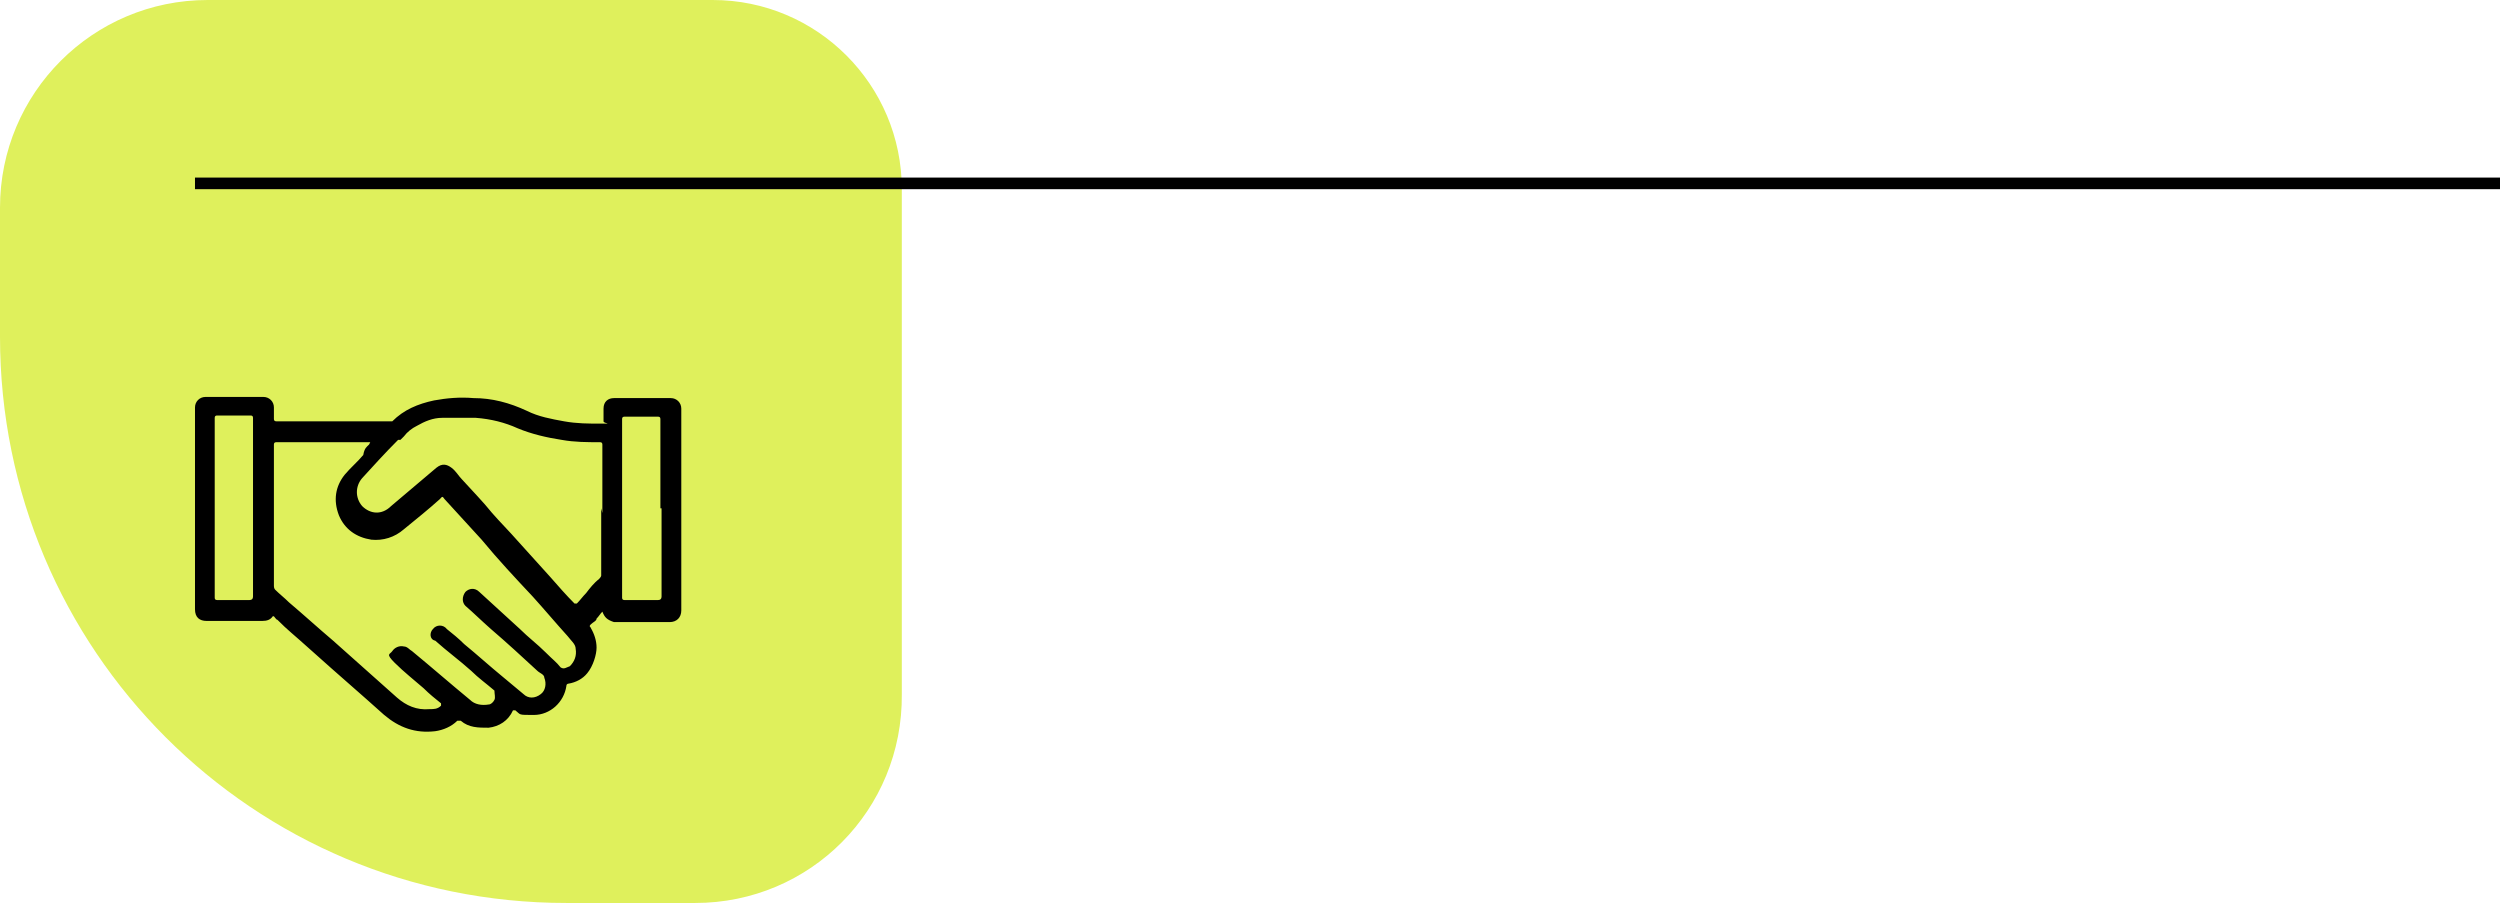
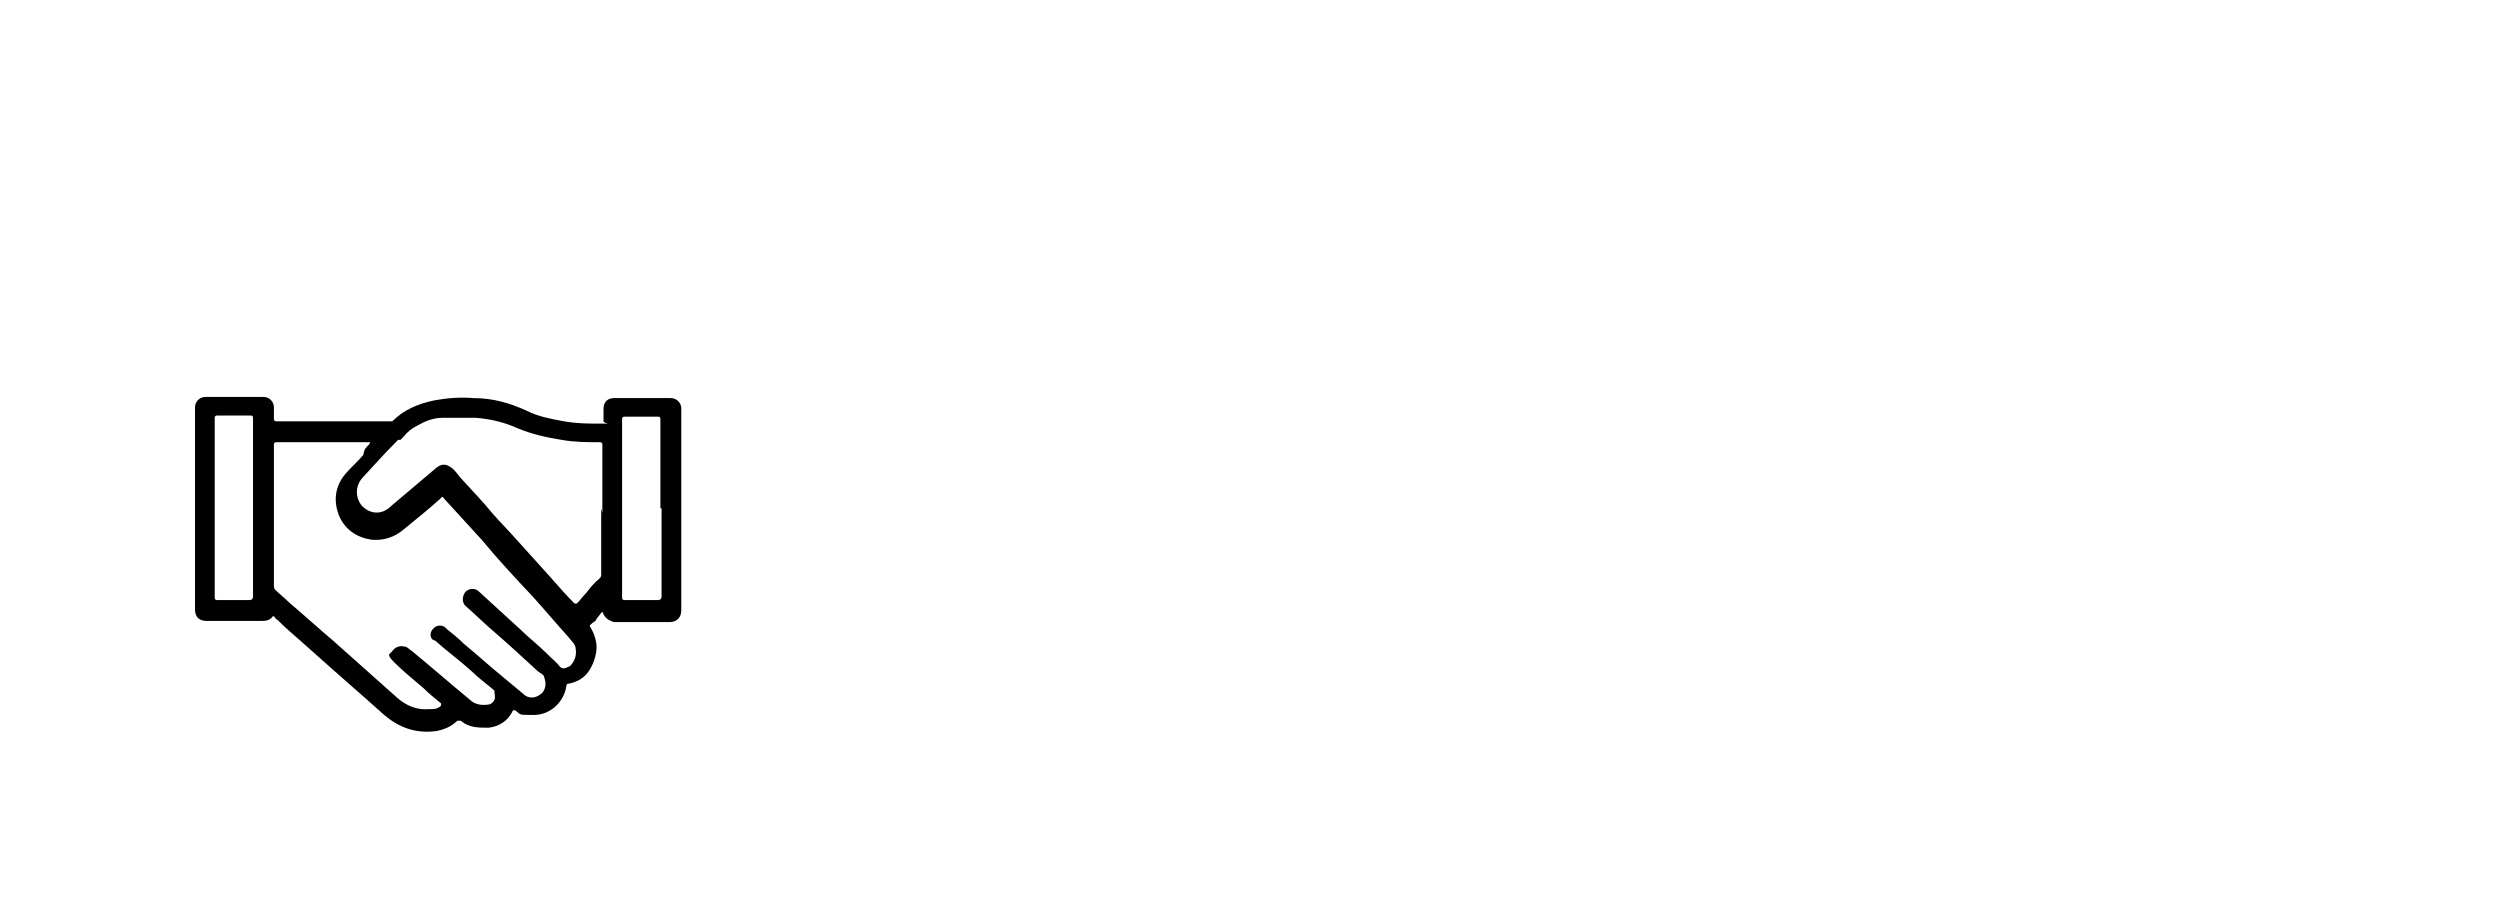
<svg xmlns="http://www.w3.org/2000/svg" id="Capa_1" data-name="Capa 1" version="1.1" viewBox="0 0 215.4 77.8">
  <defs>
    <style>
      .cls-1 {
        fill: #dff05c;
      }

      .cls-1, .cls-2 {
        stroke-width: 0px;
      }

      .cls-2 {
        fill: #000;
      }

      .cls-3 {
        fill: none;
        stroke: #000;
        stroke-miterlimit: 10;
      }
    </style>
  </defs>
-   <path class="cls-1" d="M59.9,77.8h-11.1C21.8,77.8,0,56,0,29v-11.1C0,8,8,0,17.9,0h43.5C70.4,0,77.7,7.3,77.7,16.3v43.5c.1,10-7.9,18-17.8,18Z" />
-   <line class="cls-3" x1="215.4" y1="15.8" x2="16.8" y2="15.8" />
  <path class="cls-2" d="M51.9,52.7c-.2.2-.3.4-.5.6,0,.2-.3.3-.5.5s0,.2,0,.3c.3.5.5,1.1.5,1.7s-.3,1.6-.8,2.2c-.4.5-1,.8-1.6.9,0,0-.2,0-.2.2-.2,1.4-1.4,2.5-2.8,2.5s-1.1,0-1.6-.4c0,0-.2,0-.2,0-.4.9-1.2,1.4-2.1,1.5-.9,0-1.7,0-2.4-.6,0,0-.2,0-.3,0-.5.5-1.2.8-1.9.9-1.7.2-3.1-.3-4.4-1.4-2-1.8-4.1-3.6-6.1-5.4s-2.1-1.8-3.1-2.8c-.1,0-.2-.2-.3-.3q-.1,0-.1,0c-.2.3-.5.4-.9.4h-4.8c-.6,0-1-.3-1-1v-17.4c0-.5.4-.9.9-.9h5c.5,0,.9.4.9.9v1q0,.2.2.2h9.7c0,0,.2,0,.3,0,1-1,2.2-1.5,3.6-1.8,1.1-.2,2.2-.3,3.4-.2,1.6,0,3.1.4,4.6,1.1,1,.5,2.1.7,3.2.9,1.1.2,2.1.2,3.2.2s.2,0,.2-.2v-1.1c0-.6.4-.9.9-.9h4.9c.5,0,.9.4.9.9v17.4c0,.6-.4,1-1,1h-4.8c-.6-.2-.8-.4-1-.9ZM31.9,38.1c-.1,0-.1,0-.2,0h-7.9q-.2,0-.2.2v12.2c0,0,0,.2.1.3.4.4.8.7,1.2,1.1,1.3,1.1,2.5,2.2,3.8,3.3,1.8,1.6,3.7,3.3,5.5,4.9.8.7,1.7,1.1,2.8,1,.4,0,.7,0,1-.3q0,0,0-.2c-.5-.4-1-.8-1.5-1.3-.8-.7-1.7-1.4-2.5-2.2s-.4-.7-.2-1,.6-.5,1-.4c.3,0,.5.3.7.4,1.7,1.4,3.3,2.8,5,4.2.4.4,1,.5,1.6.4.2,0,.4-.2.5-.4s0-.5,0-.8,0,0,0,0c-.7-.6-1.4-1.1-2-1.7-1-.9-2.1-1.7-3.1-2.6-.5-.1-.5-.7-.2-1,.3-.4.9-.4,1.2,0,.5.4,1,.8,1.5,1.3,1.1.9,2.2,1.9,3.3,2.8.6.5,1.2,1,1.8,1.5.4.4,1,.4,1.5,0,.4-.3.5-.9.3-1.4,0-.3-.4-.4-.6-.6-1.3-1.2-2.6-2.4-4-3.6-.8-.7-1.5-1.4-2.2-2-.3-.3-.3-.8,0-1.2.3-.3.8-.4,1.2,0,1.2,1.1,2.3,2.1,3.5,3.2.7.7,1.5,1.3,2.2,2s.9.8,1.3,1.3h0c.3.2.5,0,.8-.1.4-.4.6-.9.5-1.5,0-.4-.4-.7-.7-1.1-1-1.1-2-2.3-3-3.4-1.5-1.6-3-3.2-4.4-4.9-1.1-1.2-2.2-2.4-3.2-3.5-.2-.3-.2-.2-.4,0-1,.9-2,1.7-3.1,2.6-.8.7-1.8,1-2.8.9-1.3-.2-2.3-.9-2.8-2.1-.5-1.3-.3-2.5.5-3.5.5-.6,1.1-1.1,1.6-1.7.1-.6.3-.7.5-.9ZM51.9,44.2v-5.9q0-.2-.2-.2c-1.1,0-2.2,0-3.3-.2-1.3-.2-2.6-.5-3.8-1-1.1-.5-2.3-.8-3.6-.9-1,0-1.9,0-2.9,0-.8,0-1.5.3-2.2.7-.4.2-.8.5-1.1.9l-.3.3c0,0-.2,0-.2,0-1.1,1.1-2.1,2.2-3.1,3.3-.6.7-.6,1.7,0,2.4.7.7,1.7.8,2.5,0,1.3-1.1,2.6-2.2,3.9-3.3.5-.4.9-.3,1.3,0s.6.7.9,1c.9,1,1.8,1.9,2.6,2.9.7.8,1.5,1.6,2.2,2.4.9,1,1.9,2.1,2.8,3.1.7.8,1.4,1.6,2.1,2.3q0,0,.2,0c.3-.3.5-.6.8-.9.3-.4.7-.9,1.1-1.2,0,0,.2-.2.2-.3,0-1.9,0-3.9,0-5.8ZM18.5,43.8v7.7q0,.2.2.2h2.8q.3,0,.3-.3v-15.4q0-.2-.2-.2h-2.9q-.2,0-.2.2c0,2.7,0,5.2,0,7.8ZM56.9,43.8v-7.7q0-.2-.2-.2h-2.9q-.2,0-.2.2v15.4q0,.2.2.2h2.9q.3,0,.3-.3c0-2.5,0-5,0-7.6Z" />
</svg>